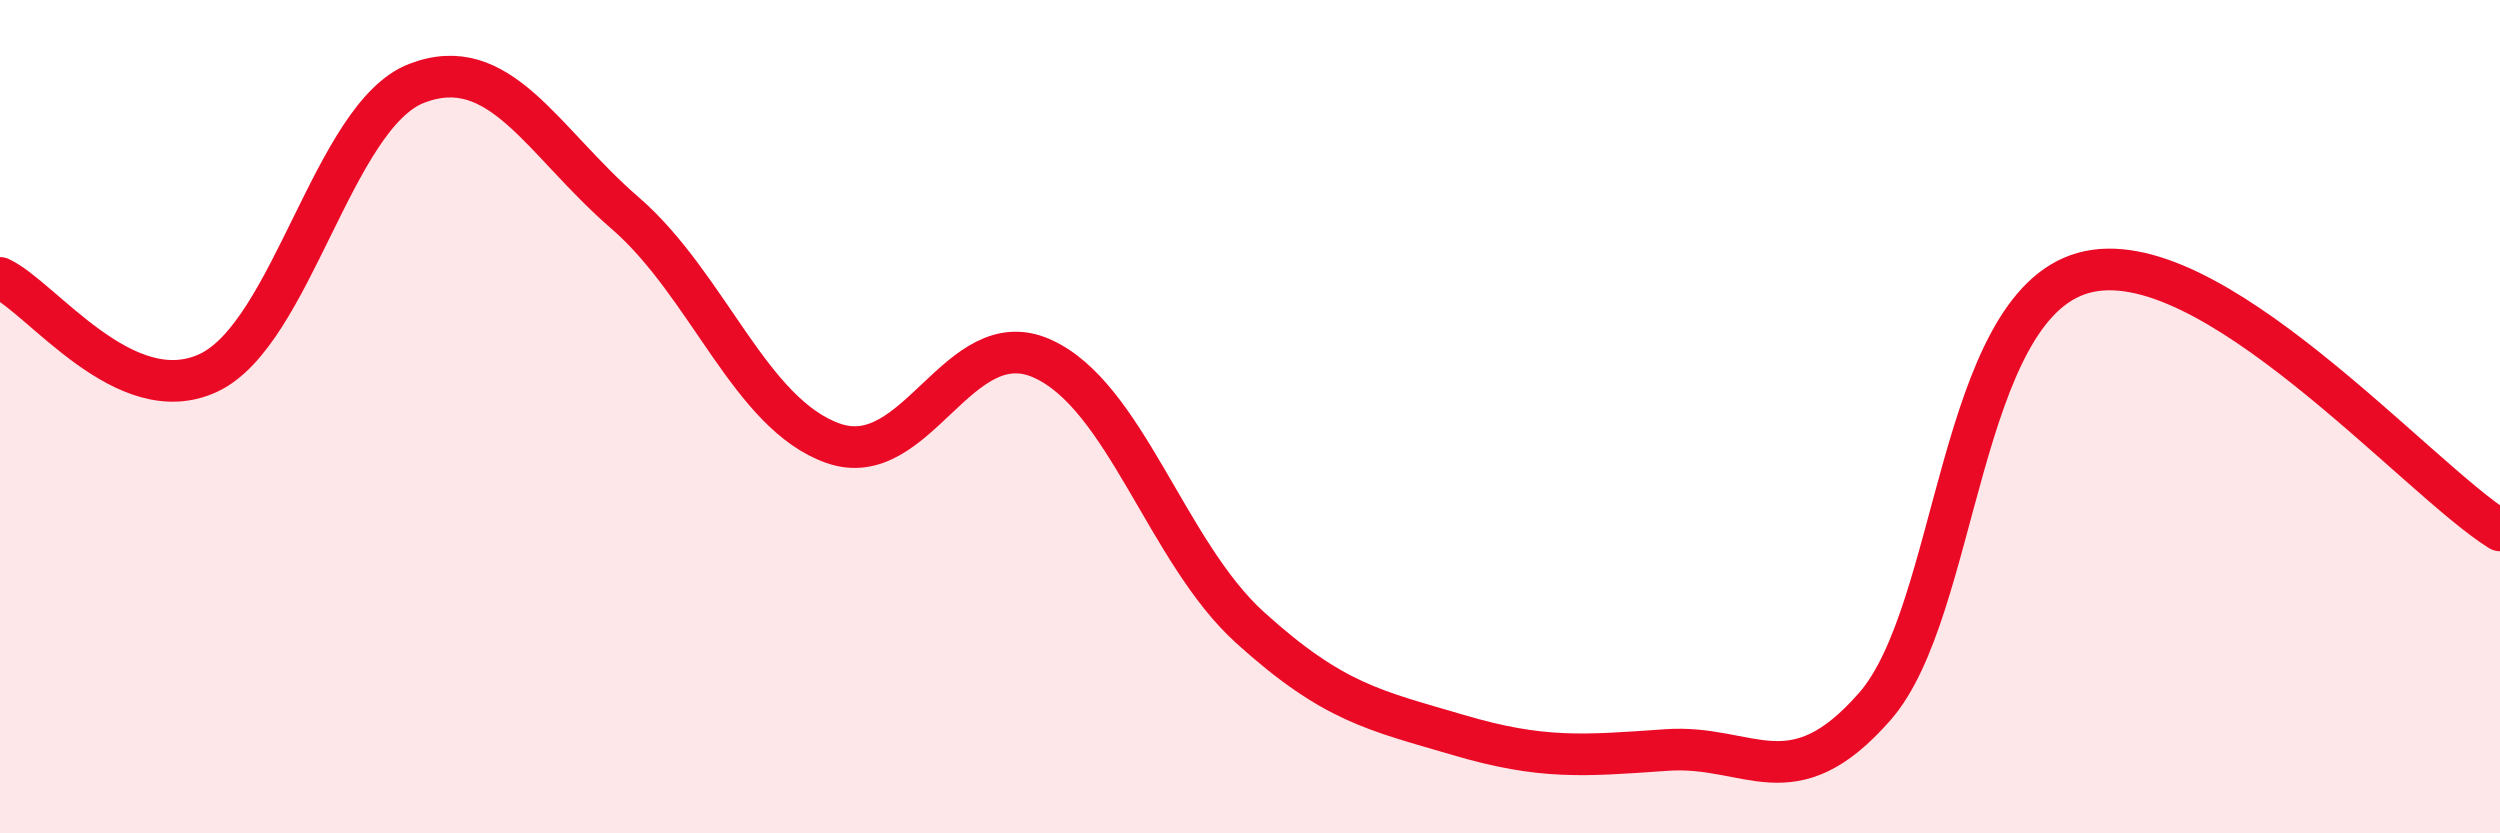
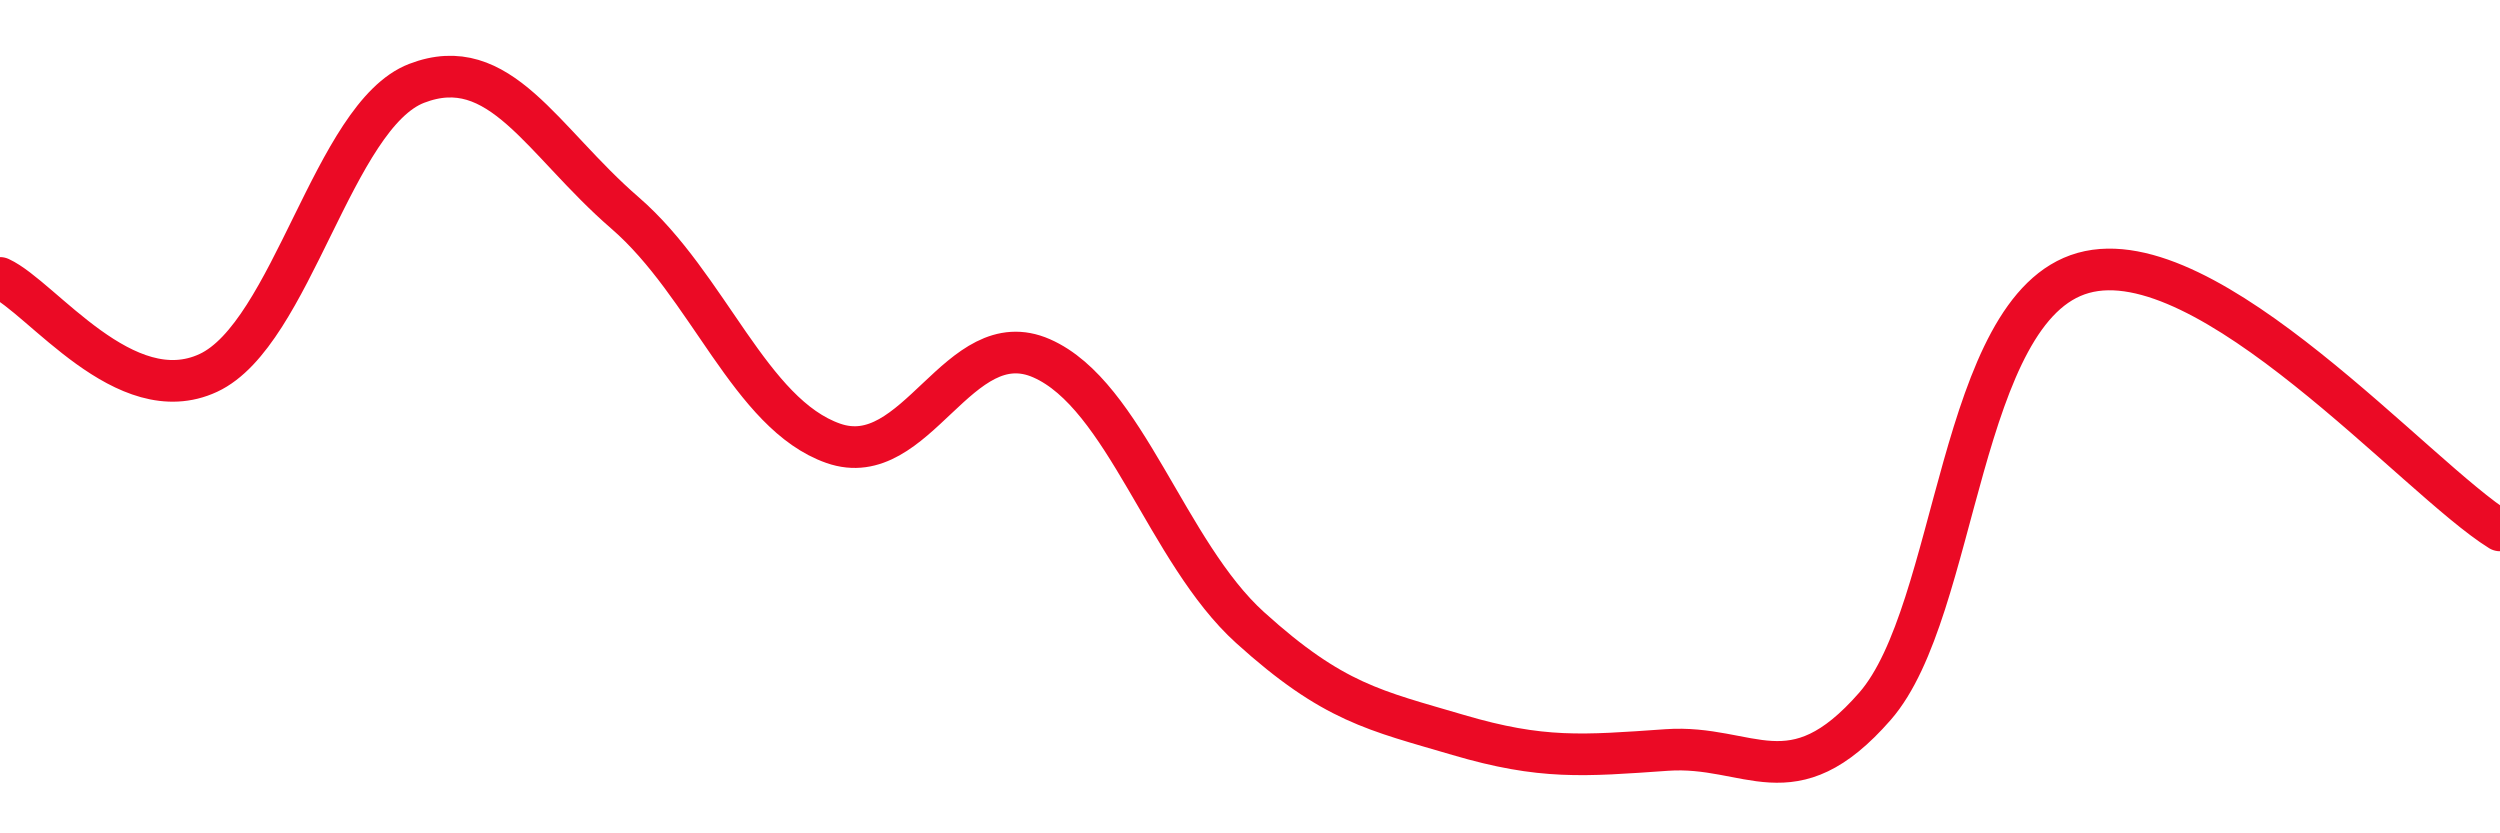
<svg xmlns="http://www.w3.org/2000/svg" width="60" height="20" viewBox="0 0 60 20">
-   <path d="M 0,6.67 C 1,7.13 3,9.88 5,8.95 C 7,8.02 8,2.77 10,2 C 12,1.23 13,3.38 15,5.11 C 17,6.84 18,9.94 20,10.64 C 22,11.34 23,7.72 25,8.6 C 27,9.48 28,13.25 30,15.06 C 32,16.87 33,17.05 35,17.64 C 37,18.23 38,18.14 40,18 C 42,17.86 43,19.24 45,16.95 C 47,14.66 47,7.39 50,6.55 C 53,5.71 58,11.49 60,12.73L60 20L0 20Z" fill="#EB0A25" opacity="0.1" stroke-linecap="round" stroke-linejoin="round" />
  <path d="M 0,6.67 C 1,7.13 3,9.88 5,8.95 C 7,8.02 8,2.77 10,2 C 12,1.23 13,3.38 15,5.11 C 17,6.84 18,9.94 20,10.64 C 22,11.34 23,7.72 25,8.6 C 27,9.48 28,13.25 30,15.06 C 32,16.87 33,17.05 35,17.64 C 37,18.23 38,18.14 40,18 C 42,17.86 43,19.24 45,16.95 C 47,14.66 47,7.39 50,6.55 C 53,5.71 58,11.49 60,12.73" stroke="#EB0A25" stroke-width="1" fill="none" stroke-linecap="round" stroke-linejoin="round" />
</svg>